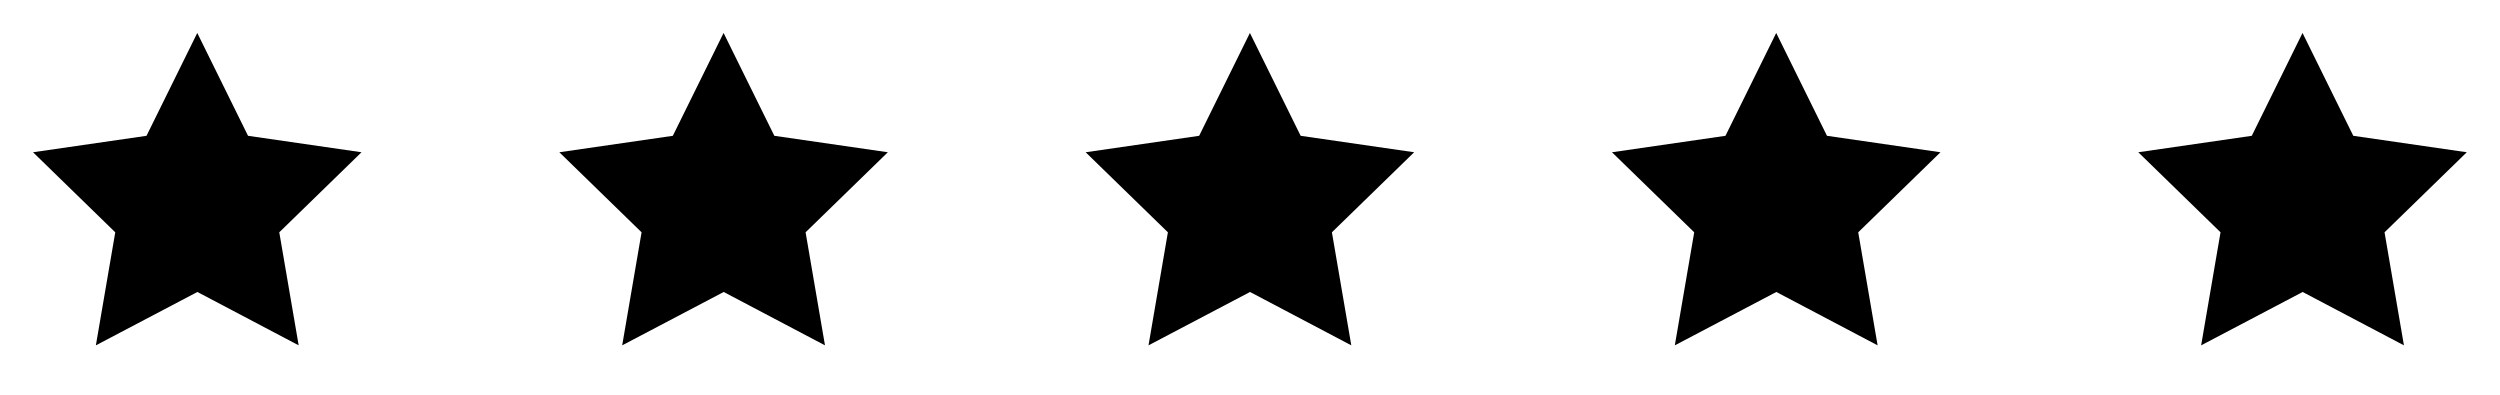
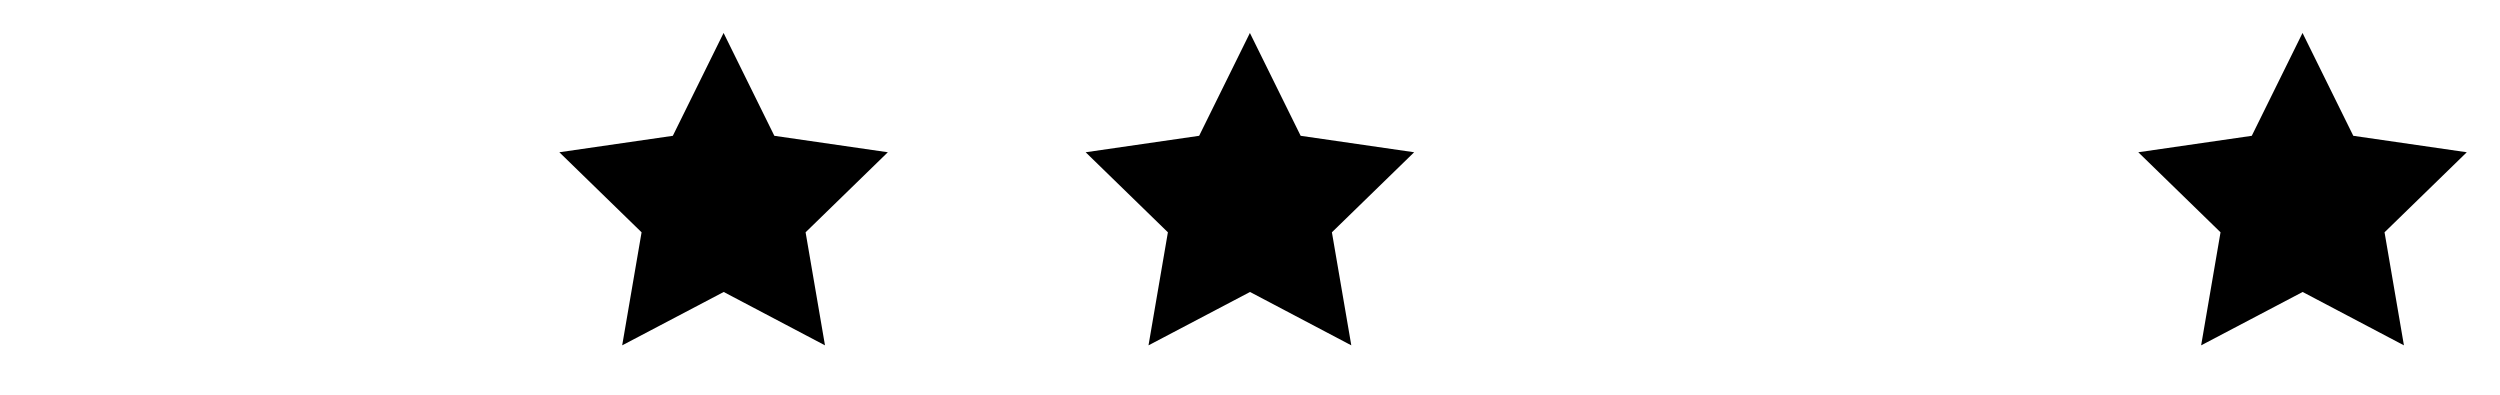
<svg xmlns="http://www.w3.org/2000/svg" width="152" height="24" viewBox="0 0 152 24" fill="none">
  <g clip-path="url(#clip0_3243_4205)">
    <path d="M12.001 17.752L5.829 20.997L7.008 14.124L2.008 9.257L8.908 8.257L11.994 2.004L15.08 8.257L21.98 9.257L16.98 14.124L18.159 20.997L12.001 17.752Z" fill="black" />
  </g>
  <g clip-path="url(#clip1_3243_4205)">
    <path d="M44.001 17.752L37.829 20.997L39.008 14.124L34.008 9.257L40.908 8.257L43.994 2.004L47.08 8.257L53.98 9.257L48.98 14.124L50.159 20.997L44.001 17.752Z" fill="black" />
  </g>
  <g clip-path="url(#clip2_3243_4205)">
    <path d="M76.001 17.752L69.829 20.997L71.008 14.124L66.008 9.257L72.908 8.257L75.994 2.004L79.08 8.257L85.98 9.257L80.98 14.124L82.159 20.997L76.001 17.752Z" fill="black" />
  </g>
  <g clip-path="url(#clip3_3243_4205)">
    <path d="M108.001 17.752L101.829 20.997L103.008 14.124L98.008 9.257L104.908 8.257L107.994 2.004L111.08 8.257L117.98 9.257L112.98 14.124L114.159 20.997L108.001 17.752Z" fill="black" />
  </g>
  <g clip-path="url(#clip4_3243_4205)">
    <path d="M140.001 17.752L133.829 20.997L135.008 14.124L130.008 9.257L136.908 8.257L139.994 2.004L143.08 8.257L149.98 9.257L144.98 14.124L146.159 20.997L140.001 17.752Z" fill="black" />
  </g>
  <defs>
    <clipPath id="clip0_3243_4205">
-       <rect width="24" height="24" fill="white" />
-     </clipPath>
+       </clipPath>
    <clipPath id="clip1_3243_4205">
      <rect width="24" height="24" fill="white" transform="translate(32)" />
    </clipPath>
    <clipPath id="clip2_3243_4205">
      <rect width="24" height="24" fill="white" transform="translate(64)" />
    </clipPath>
    <clipPath id="clip3_3243_4205">
-       <rect width="24" height="24" fill="white" transform="translate(96)" />
-     </clipPath>
+       </clipPath>
    <clipPath id="clip4_3243_4205">
      <rect width="24" height="24" fill="white" transform="translate(128)" />
    </clipPath>
  </defs>
</svg>